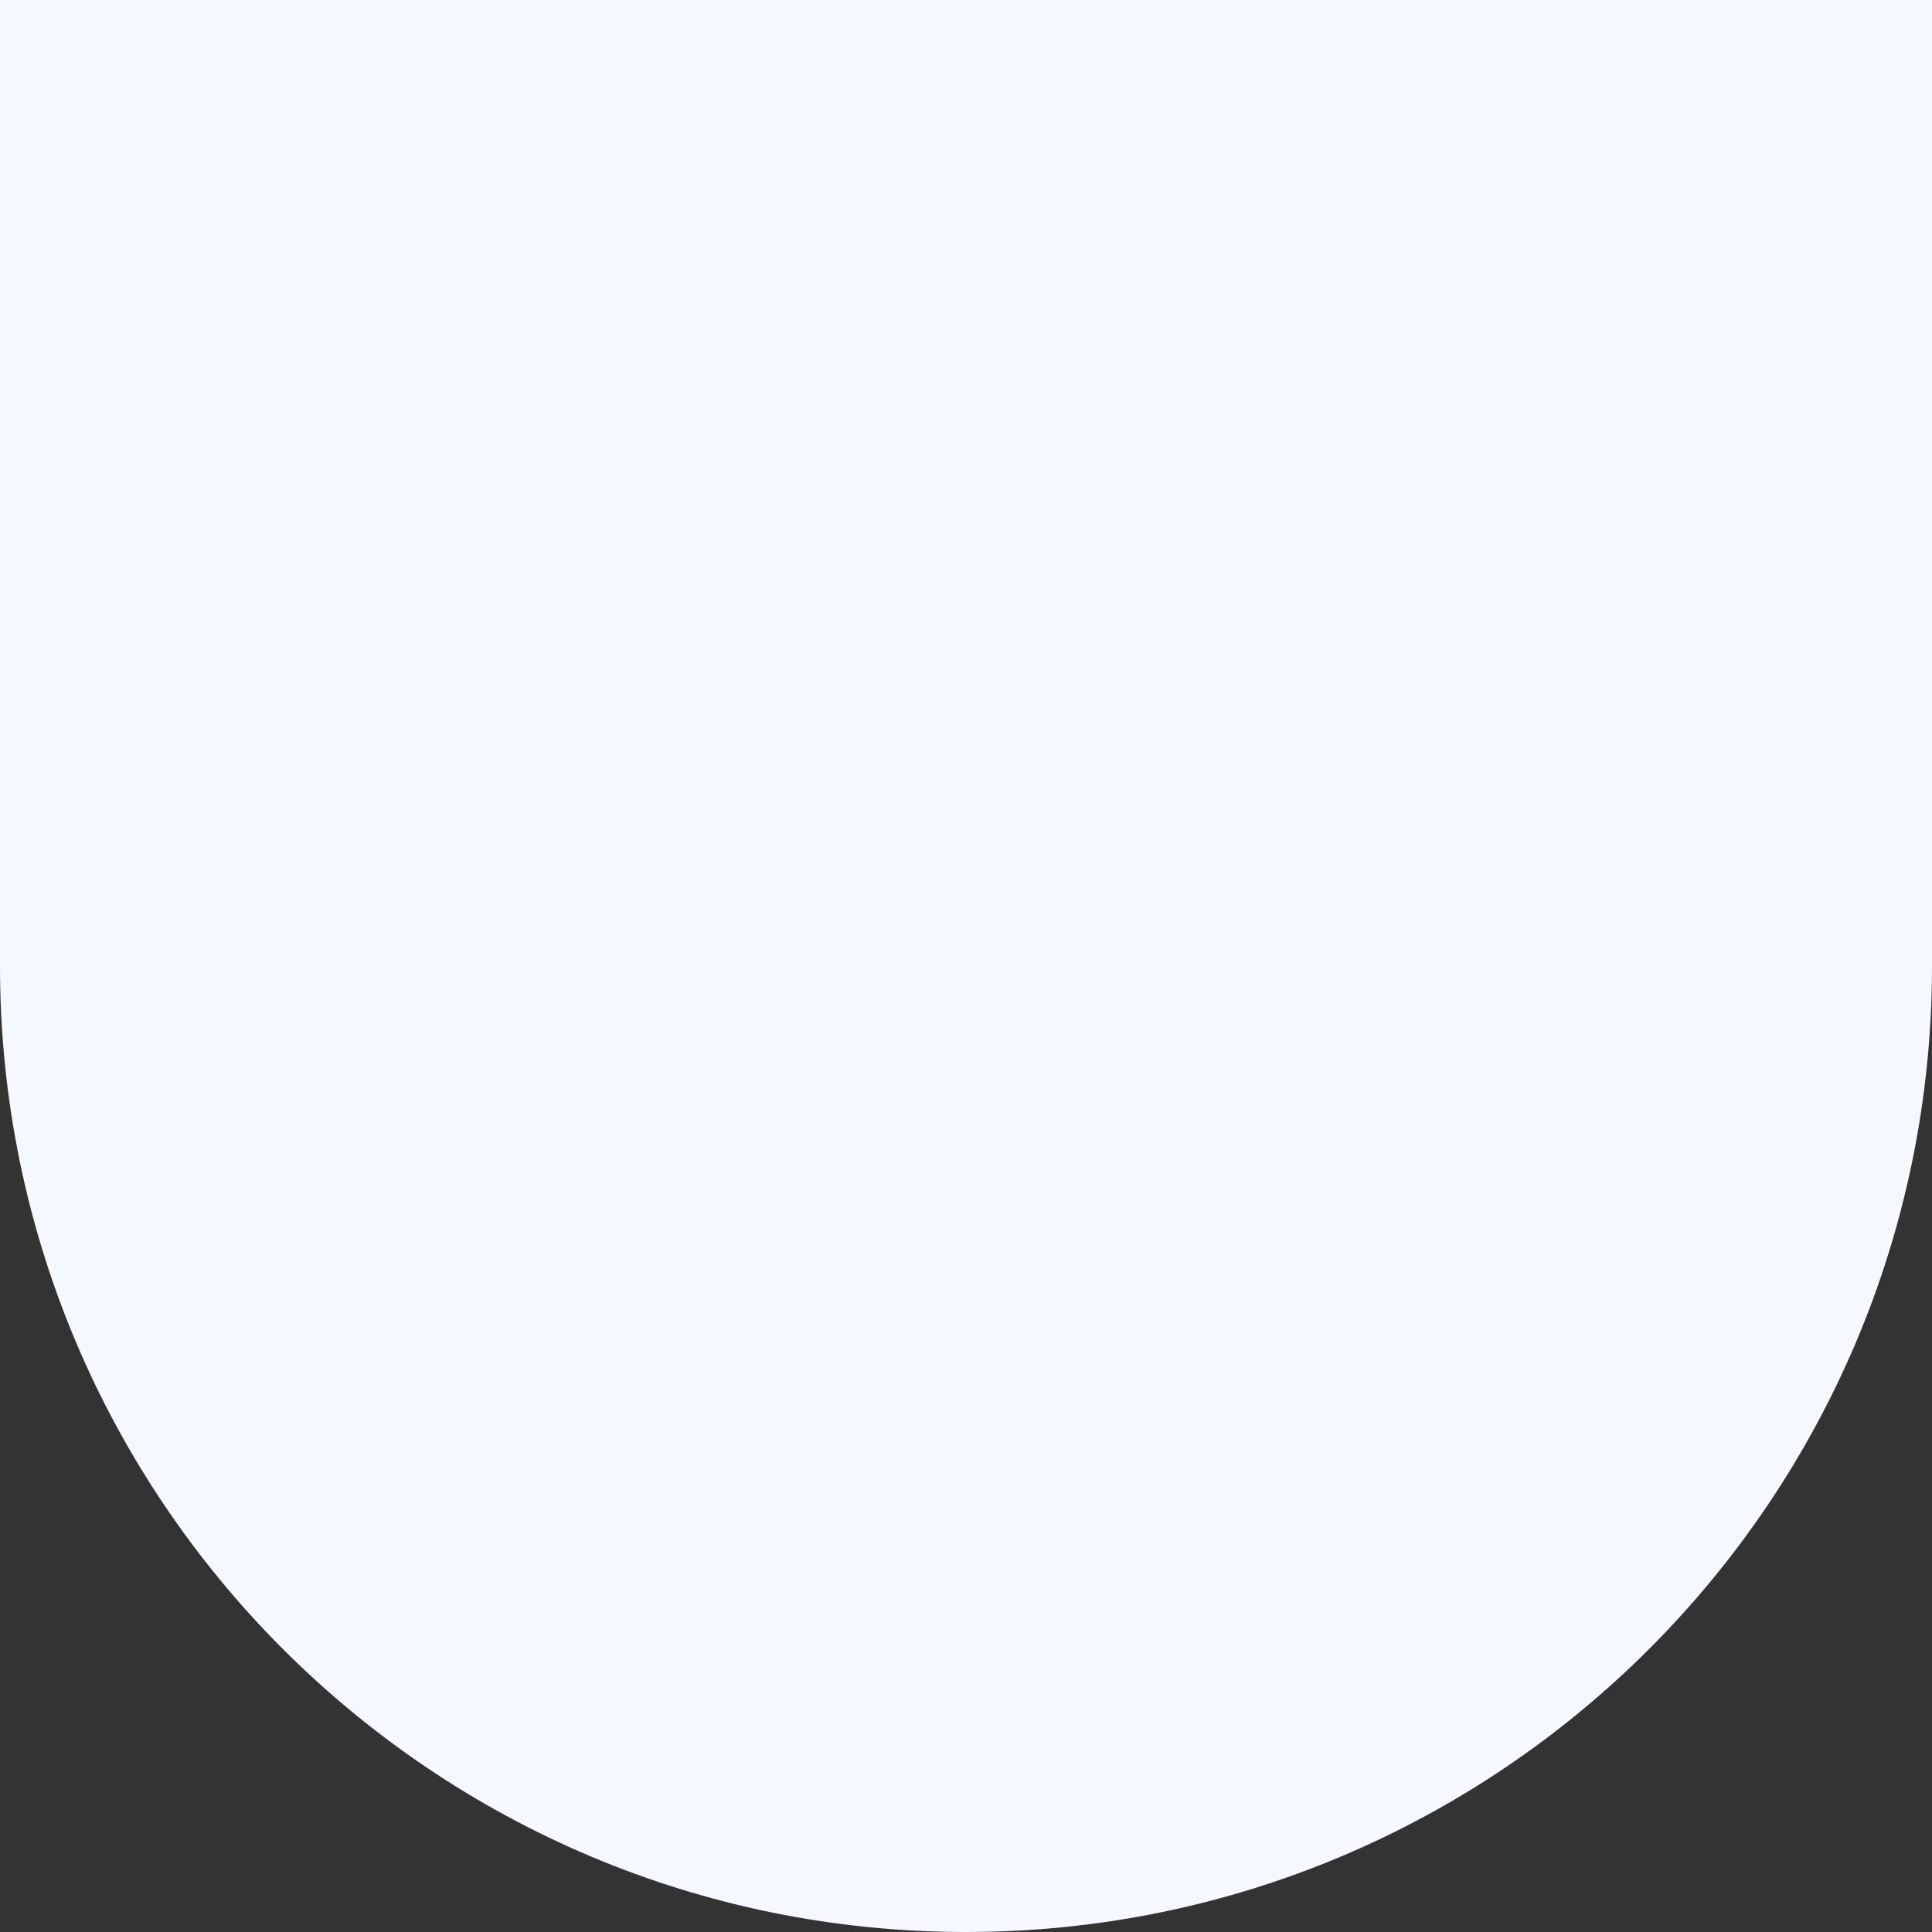
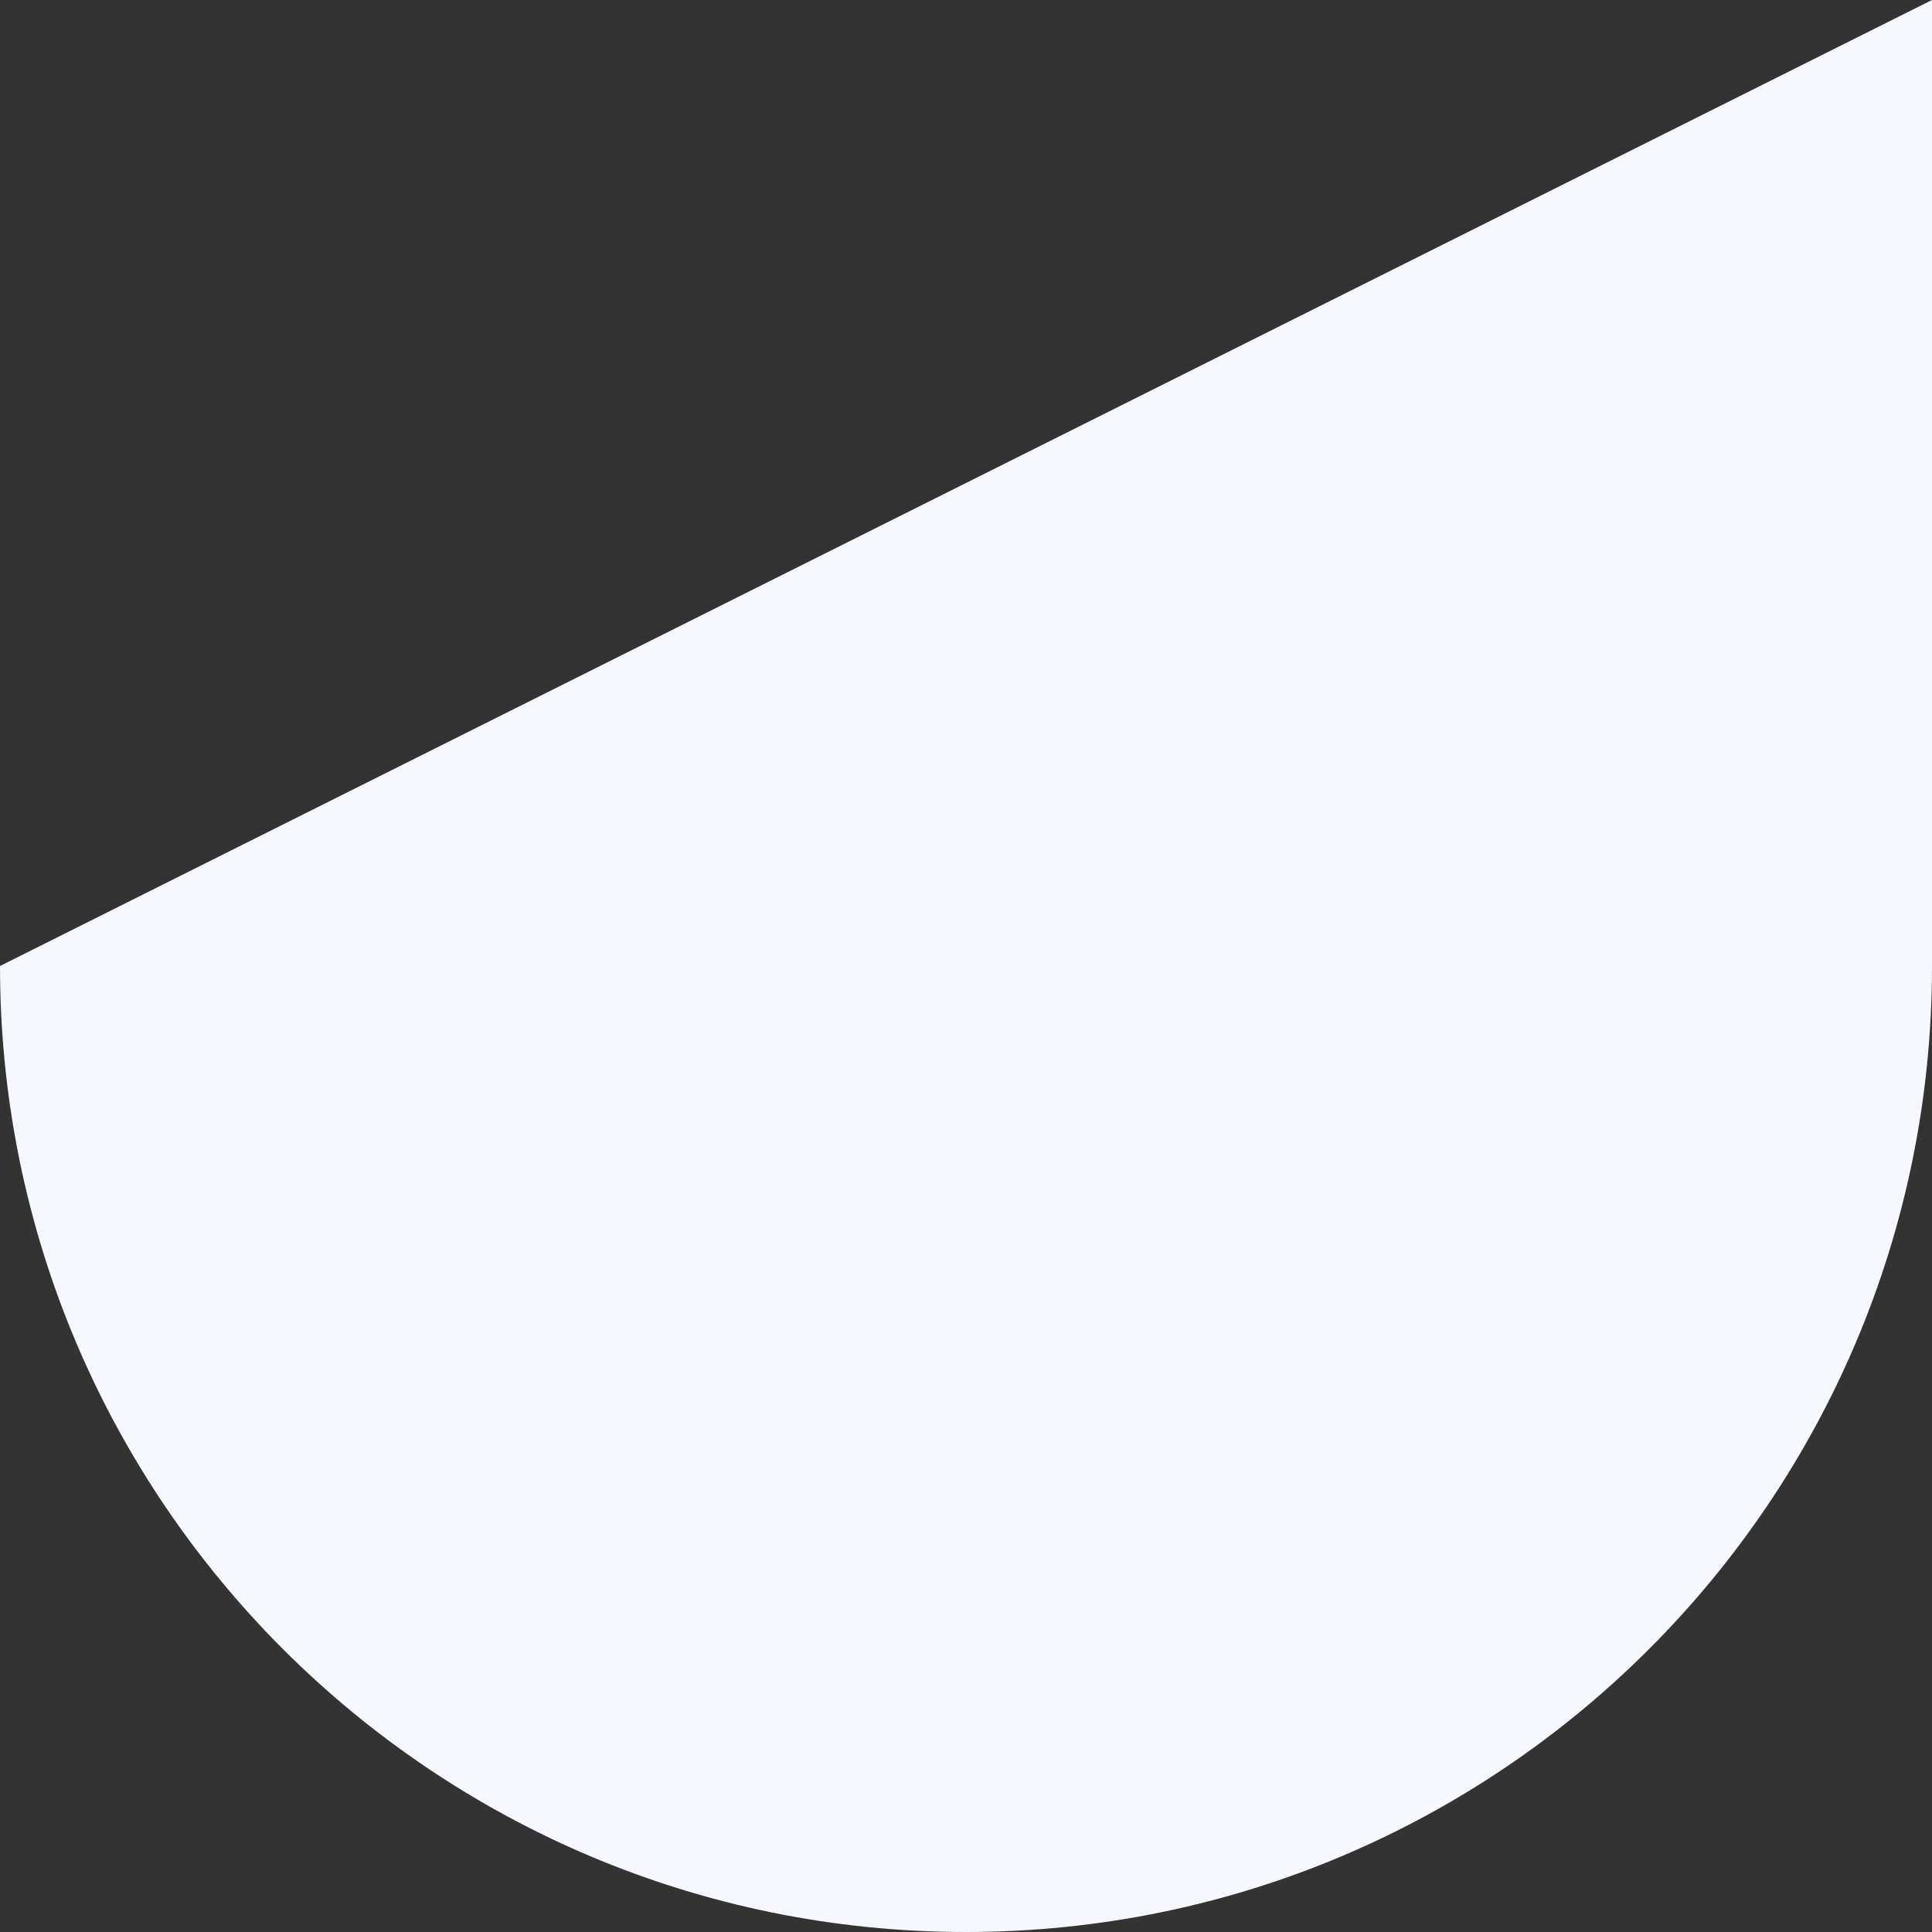
<svg xmlns="http://www.w3.org/2000/svg" width="159" height="159" viewBox="0 0 159 159" fill="none">
  <rect x="0" y="0" width="159" height="159" fill="#333333" stroke="none" />
-   <path d="M79.5 159C35.593 159 4.24447e-07 123.407 9.48028e-07 79.5L1.89606e-06 0L159 1.89606e-06L159 79.5C159 123.407 123.407 159 79.5 159Z" fill="#F5F8FE" />
+   <path d="M79.5 159C35.593 159 4.24447e-07 123.407 9.48028e-07 79.5L159 1.89606e-06L159 79.5C159 123.407 123.407 159 79.5 159Z" fill="#F5F8FE" />
</svg>